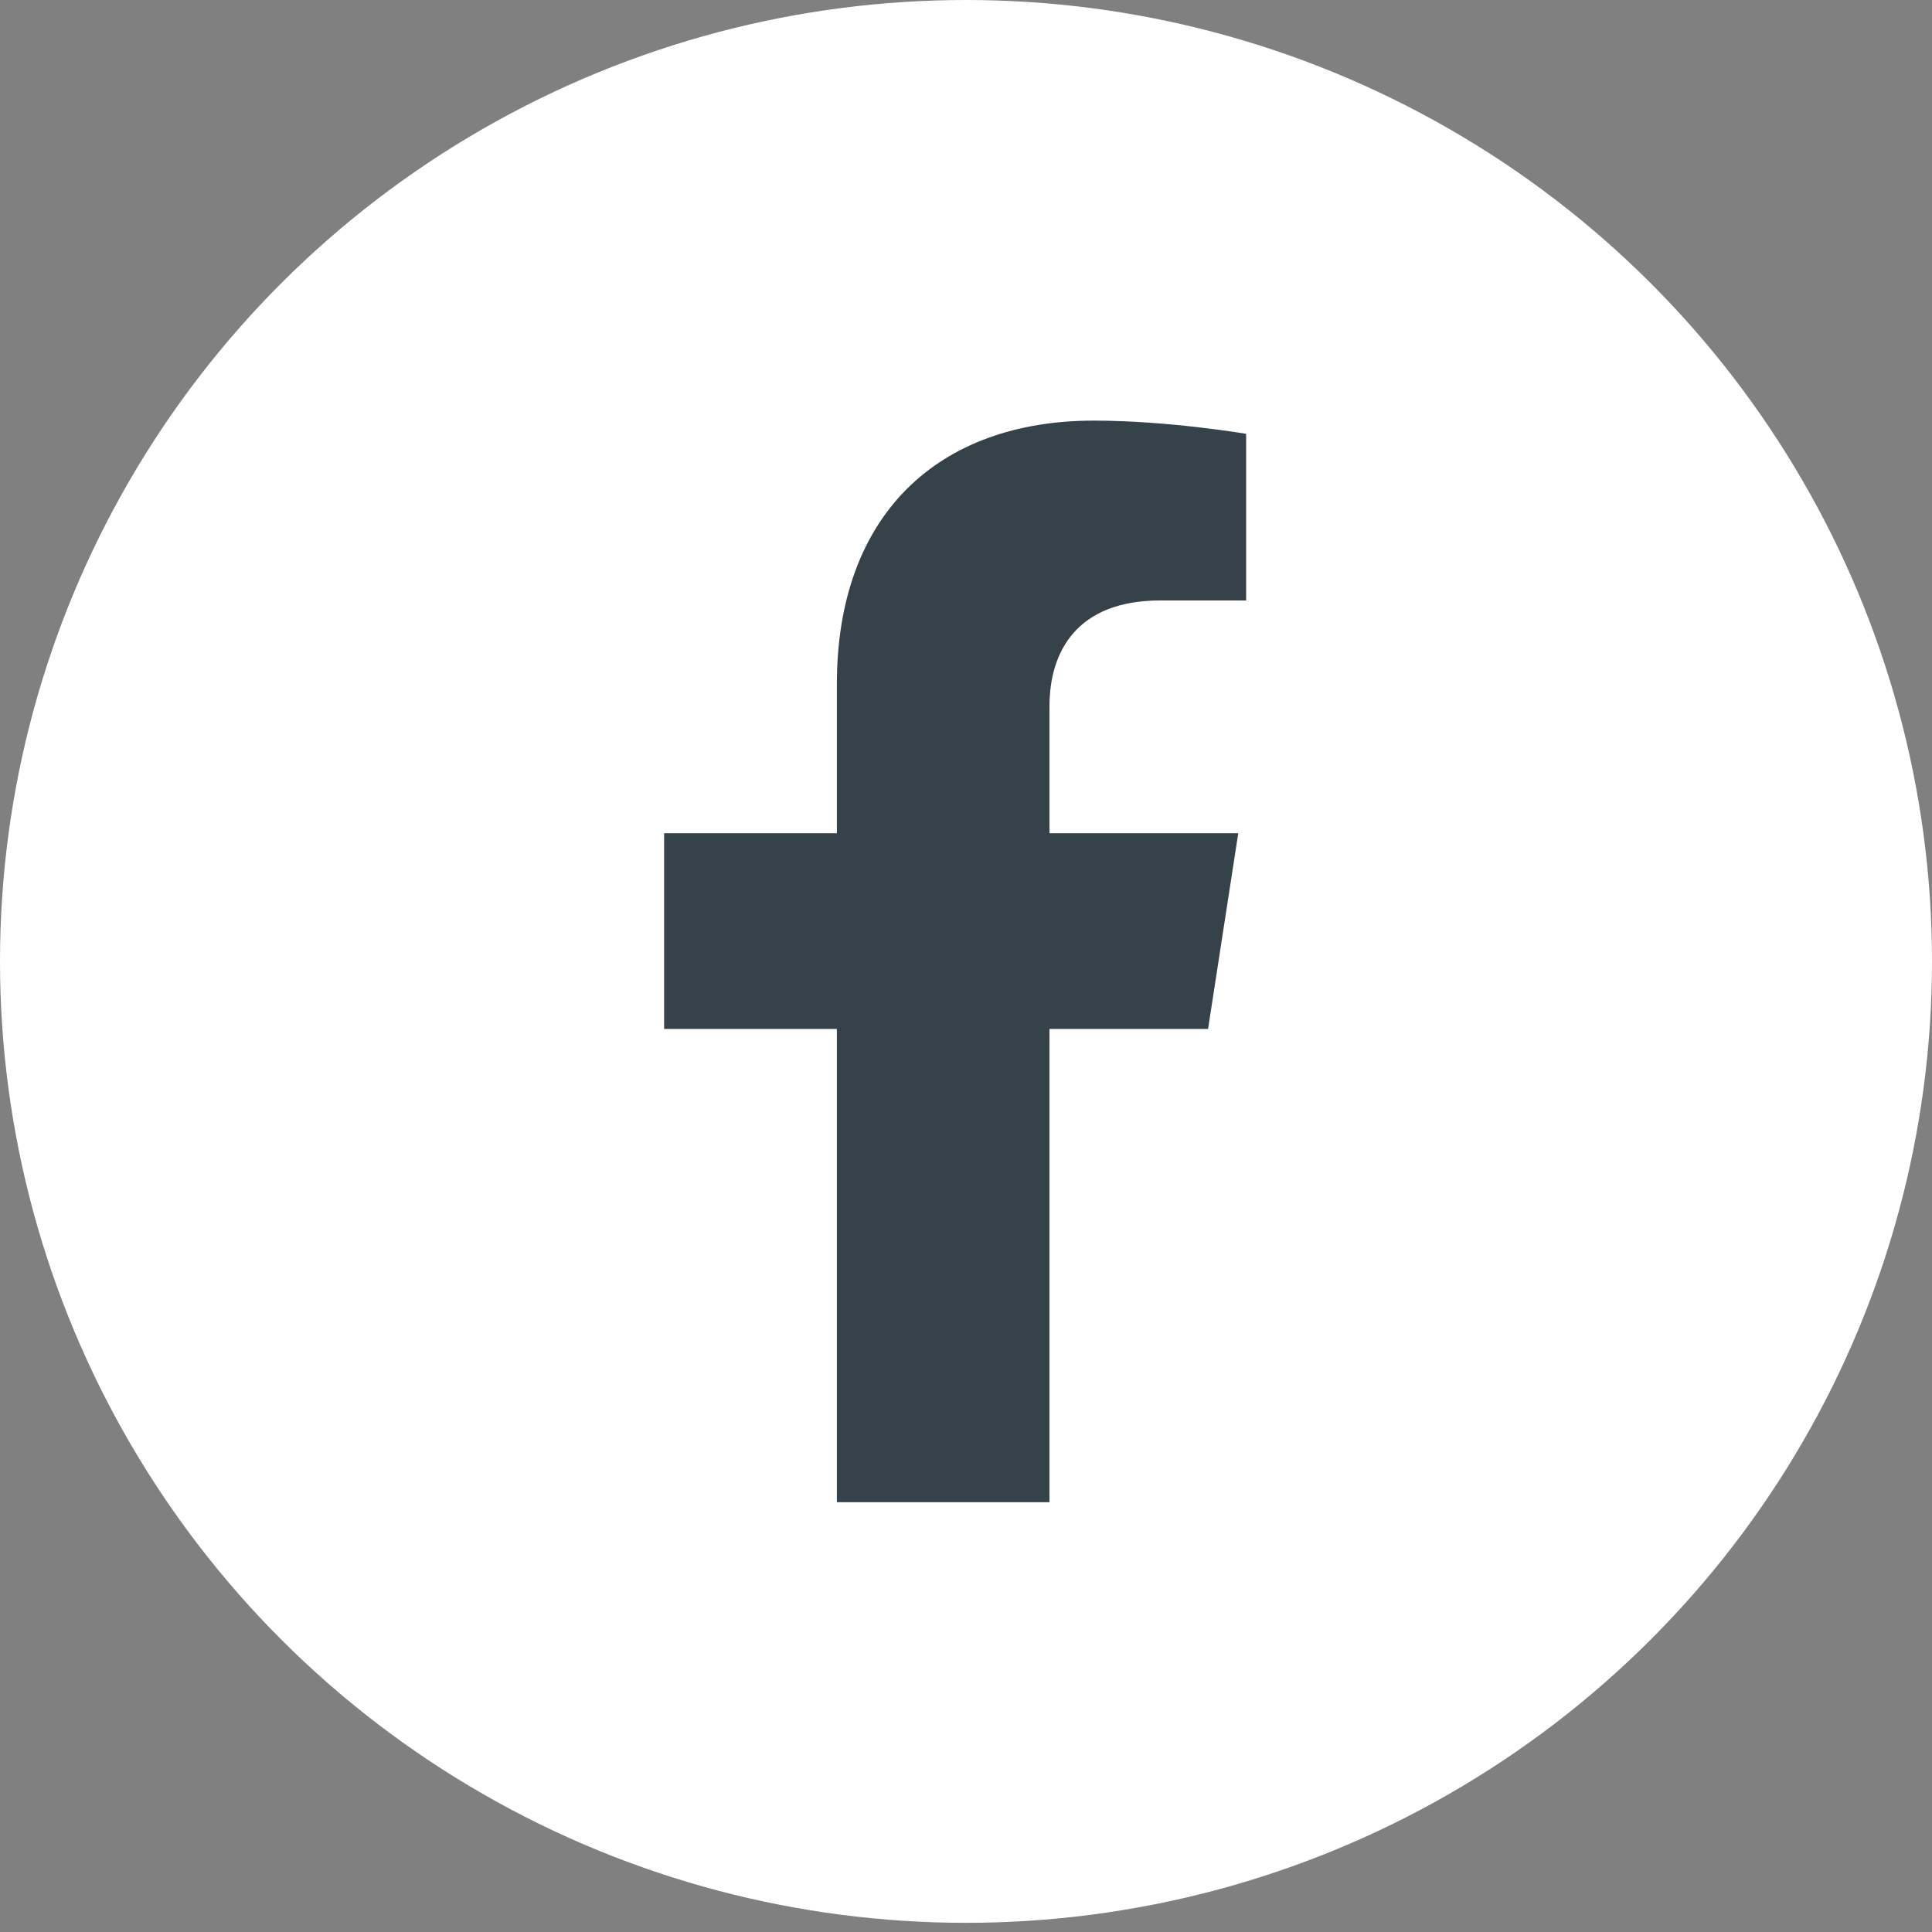
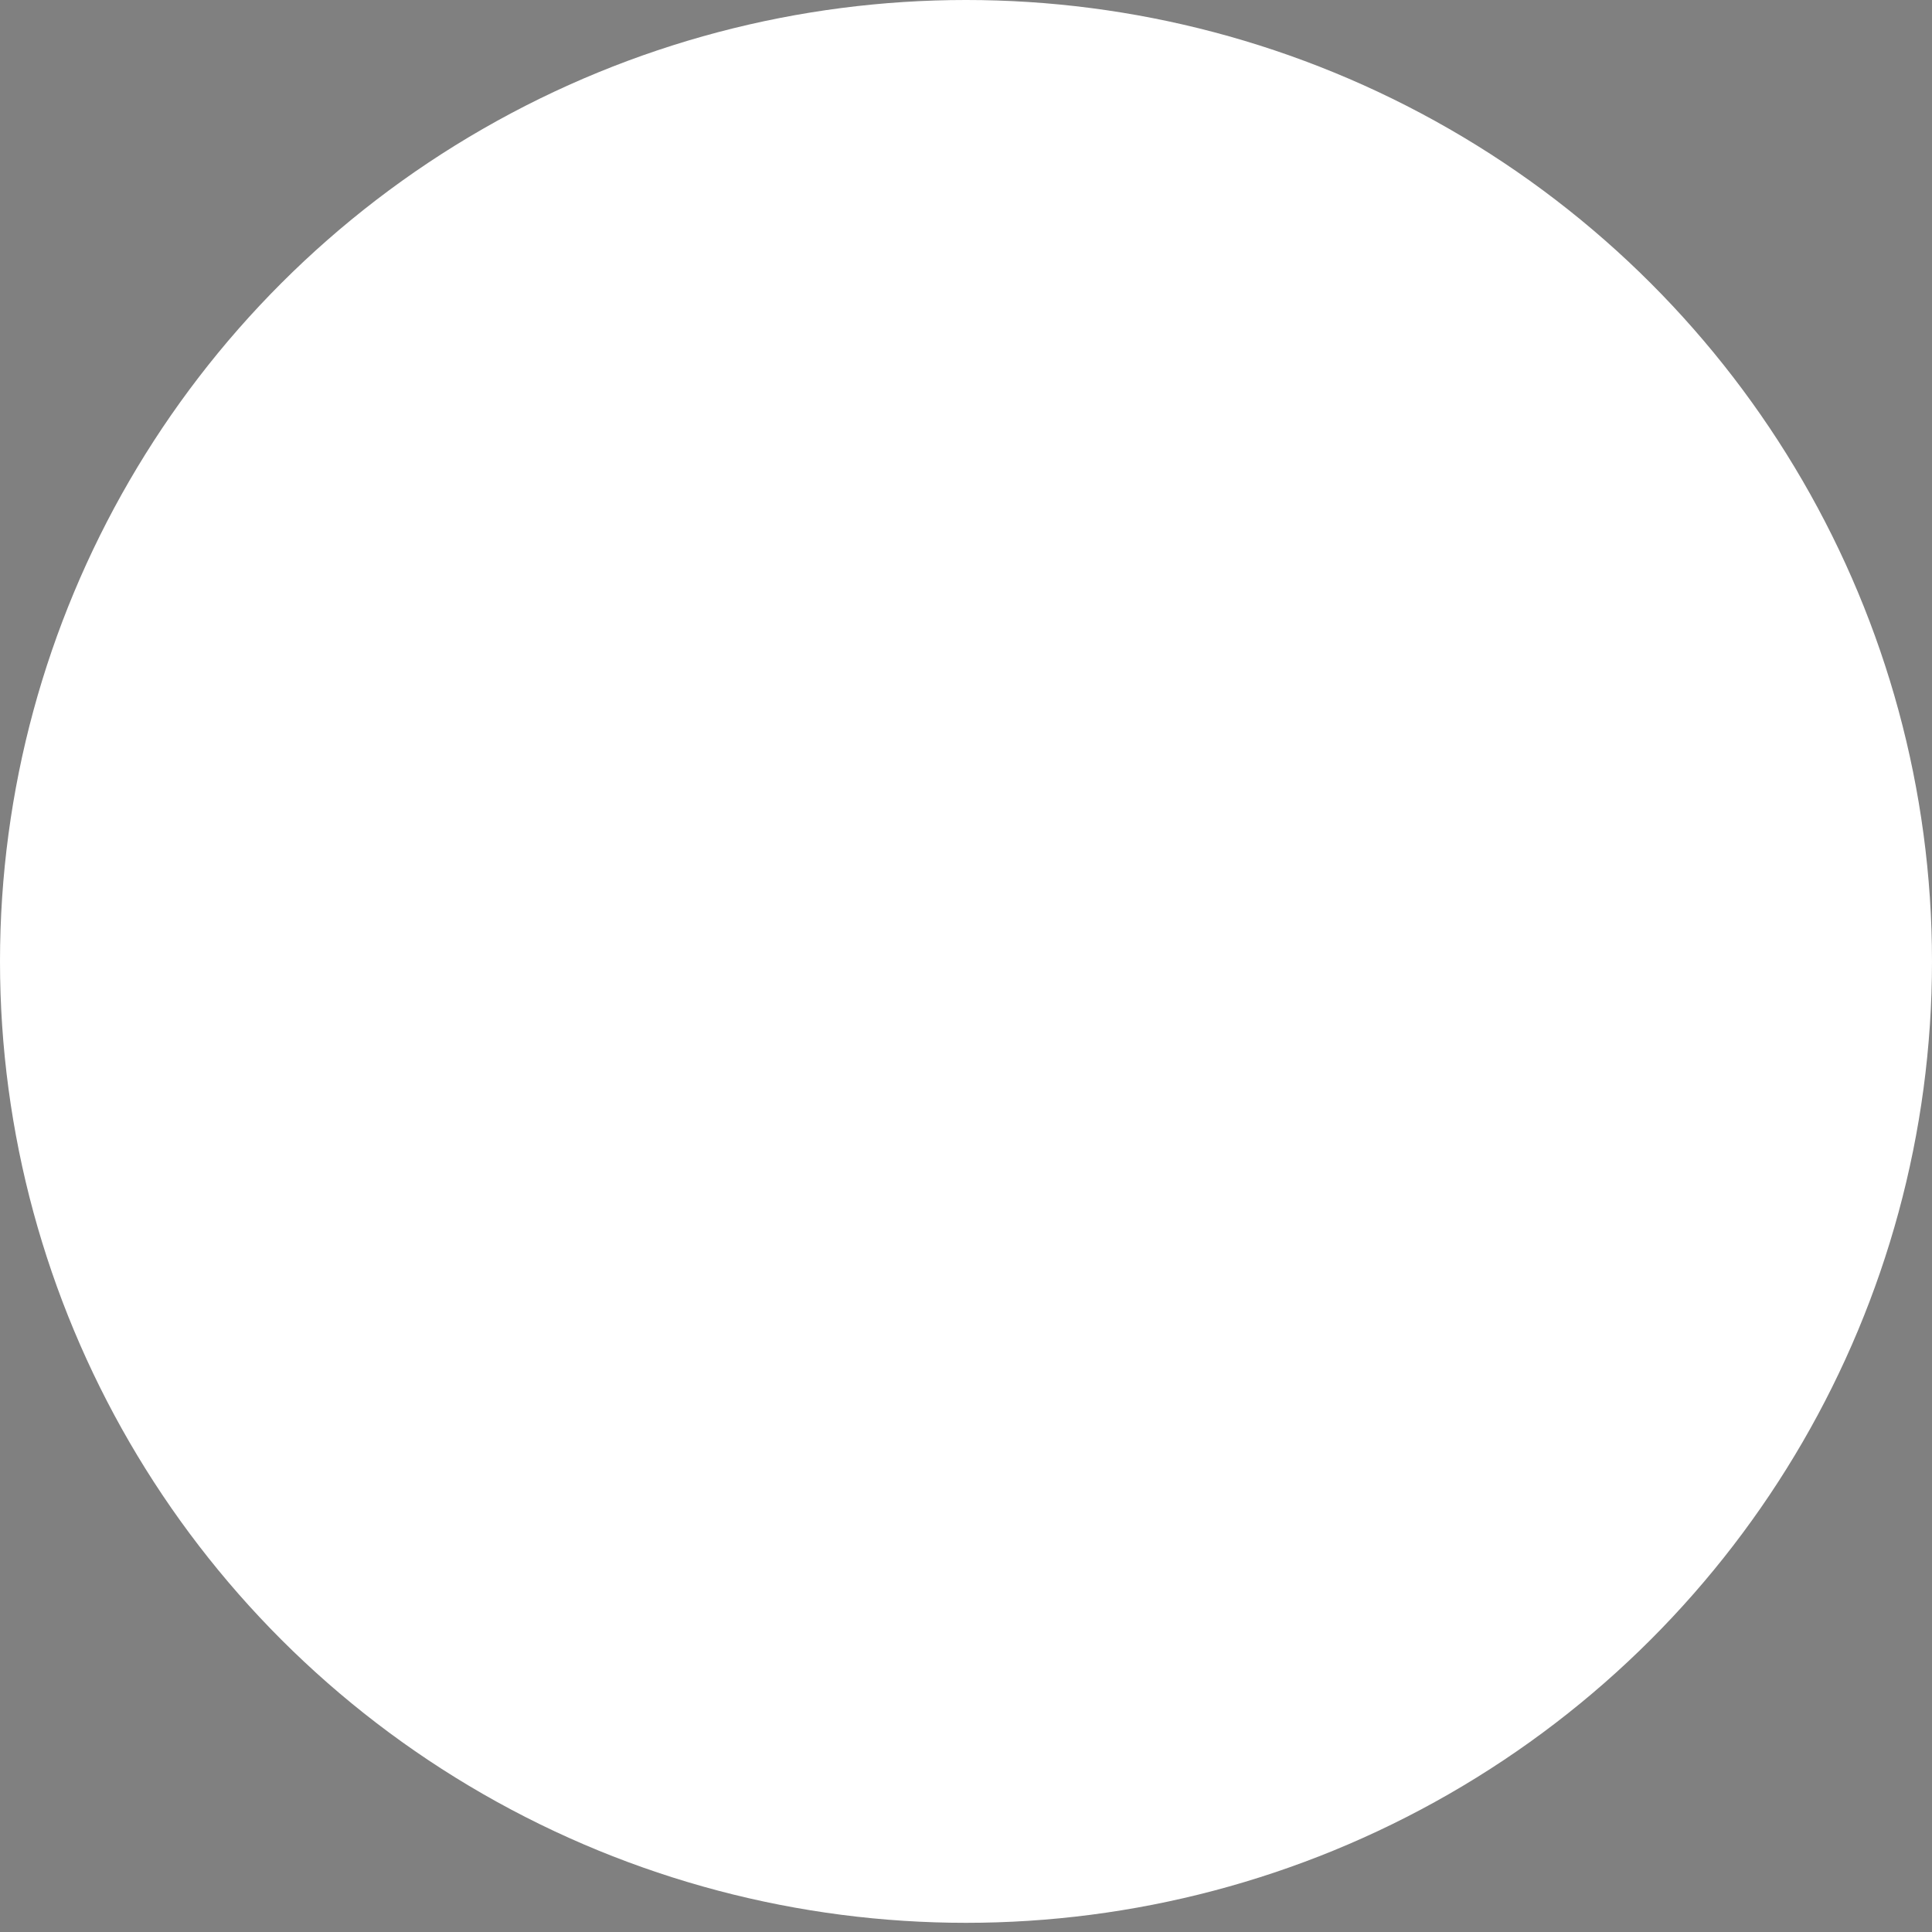
<svg xmlns="http://www.w3.org/2000/svg" width="24" height="24" viewBox="0 0 24 24" fill="none">
  <rect x="0" y="0" width="24" height="24" fill="#808080" stroke="none" />
  <ellipse cx="12" cy="11.943" rx="12" ry="11.943" fill="white" />
-   <path d="M15.007 12.782L15.382 10.351H13.037V8.773C13.037 8.108 13.365 7.459 14.415 7.459H15.48V5.389C15.48 5.389 14.513 5.225 13.589 5.225C11.658 5.225 10.396 6.389 10.396 8.498V10.351H8.25V12.782H10.396V18.661H13.037V12.782H15.007Z" fill="#36424A" />
</svg>